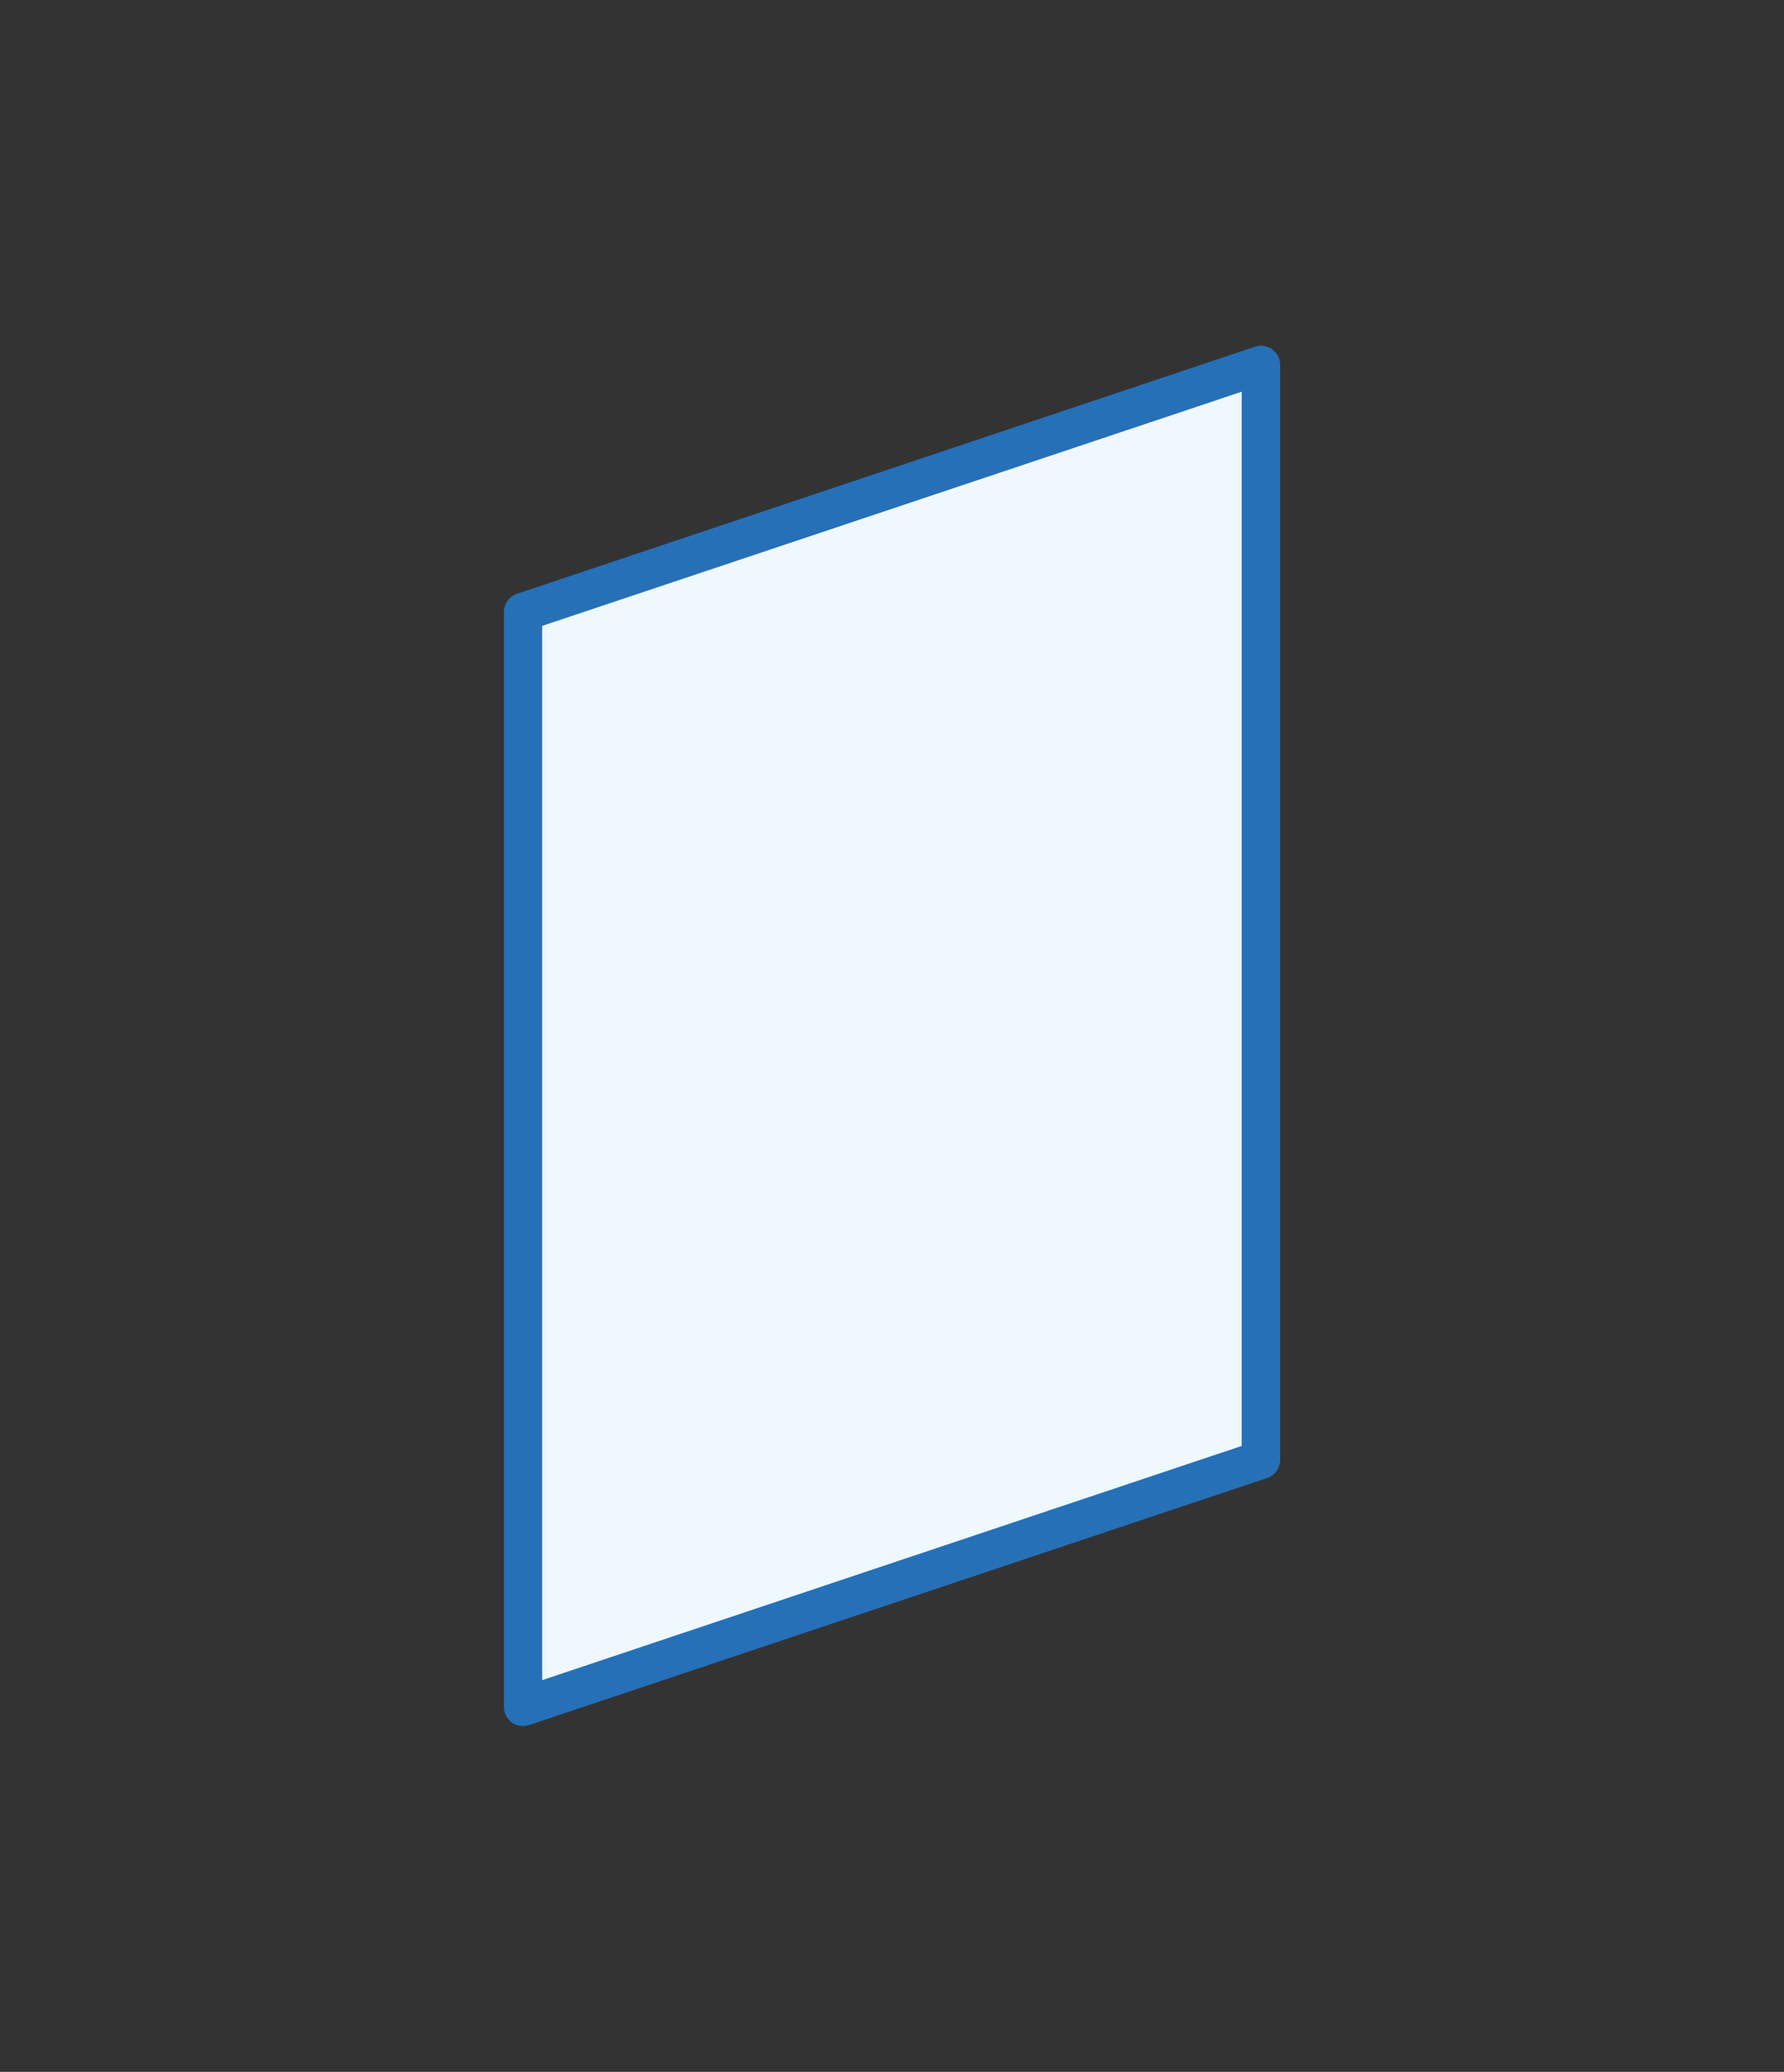
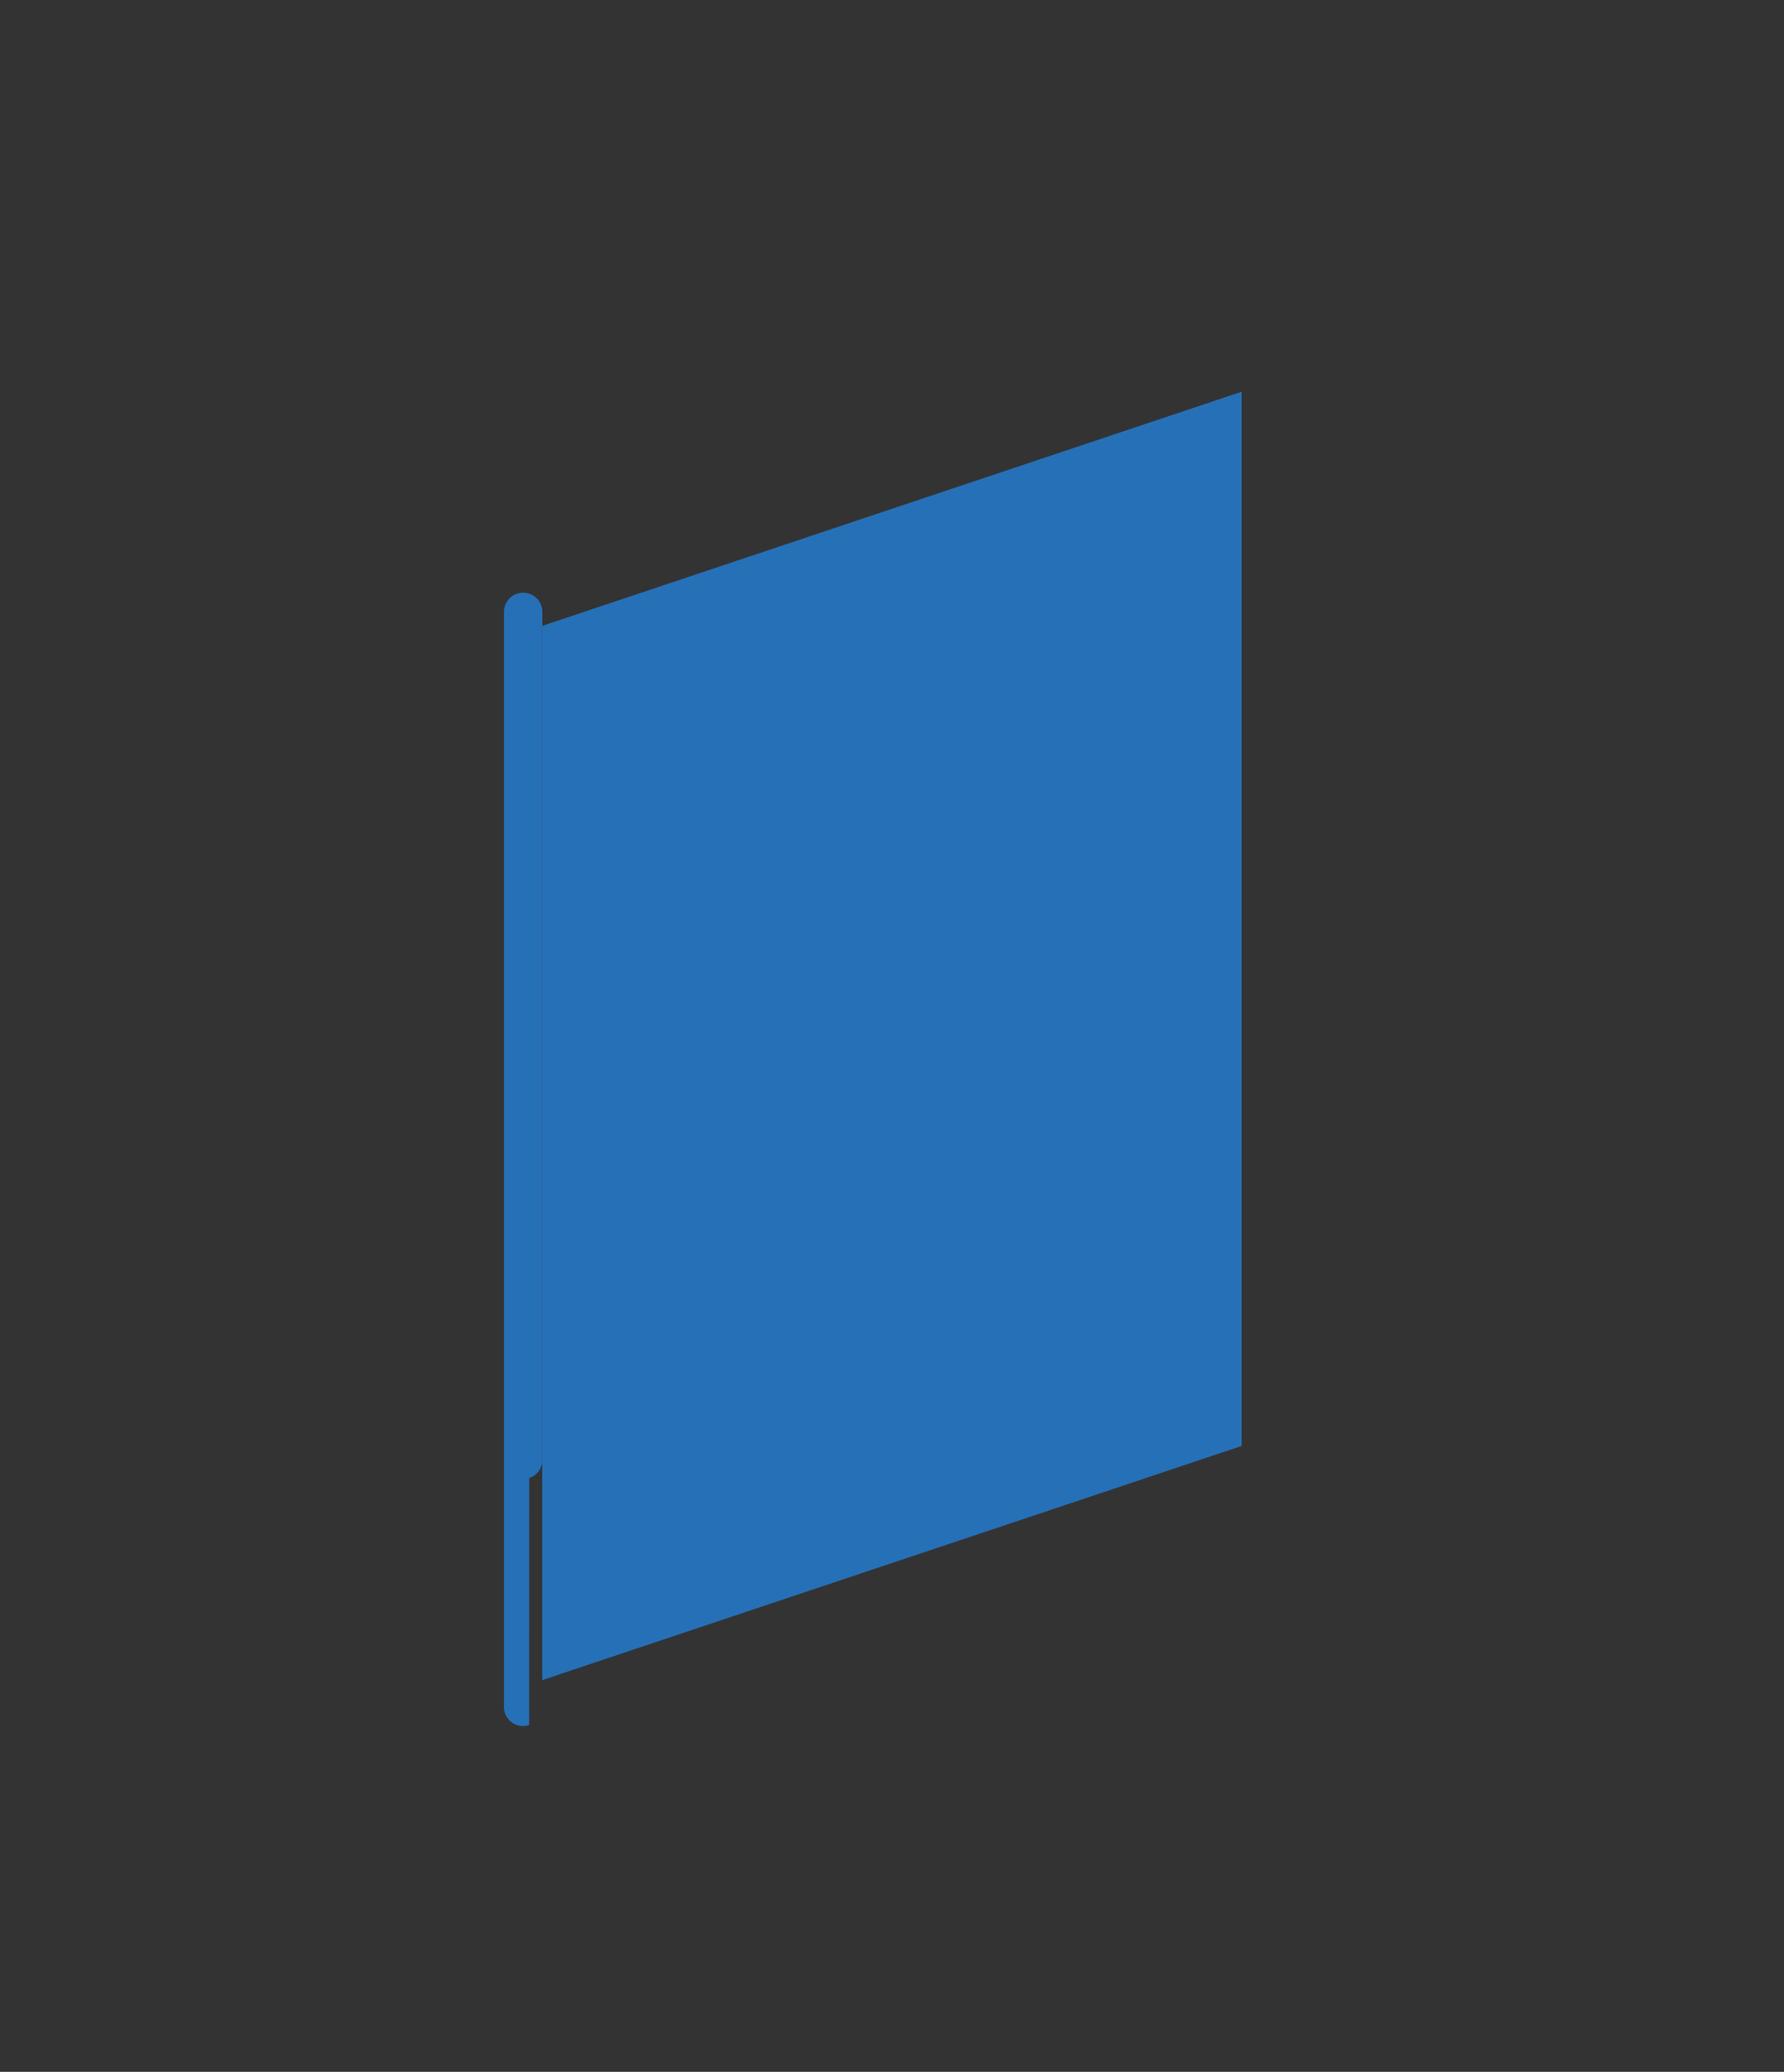
<svg xmlns="http://www.w3.org/2000/svg" id="Layer_1" data-name="Layer 1" viewBox="0 0 560 650">
  <rect x="0" y="0" width="560" height="650" fill="#333333" stroke="none" />
  <defs>
    <style>.cls-1{fill:#eef8fd;}.cls-2{fill:#2670b8;}</style>
  </defs>
  <title>1508 - Icons PLS Sound Simulations</title>
-   <polygon class="cls-1" points="395.81 457.98 164.19 535.49 164.19 192.03 395.81 114.51 395.81 457.98" />
-   <path class="cls-2" d="M164.19,541.51a6,6,0,0,1-6-6V192a6,6,0,0,1,4.11-5.72L393.9,108.8a6,6,0,0,1,7.94,5.71V458a6,6,0,0,1-4.11,5.71L166.1,541.2A6,6,0,0,1,164.19,541.51Zm6-345.15V527.11l219.58-73.47V122.89ZM395.81,458h0Z" />
+   <path class="cls-2" d="M164.19,541.51a6,6,0,0,1-6-6V192a6,6,0,0,1,4.11-5.72a6,6,0,0,1,7.94,5.71V458a6,6,0,0,1-4.11,5.71L166.1,541.2A6,6,0,0,1,164.19,541.51Zm6-345.15V527.11l219.58-73.47V122.89ZM395.81,458h0Z" />
</svg>